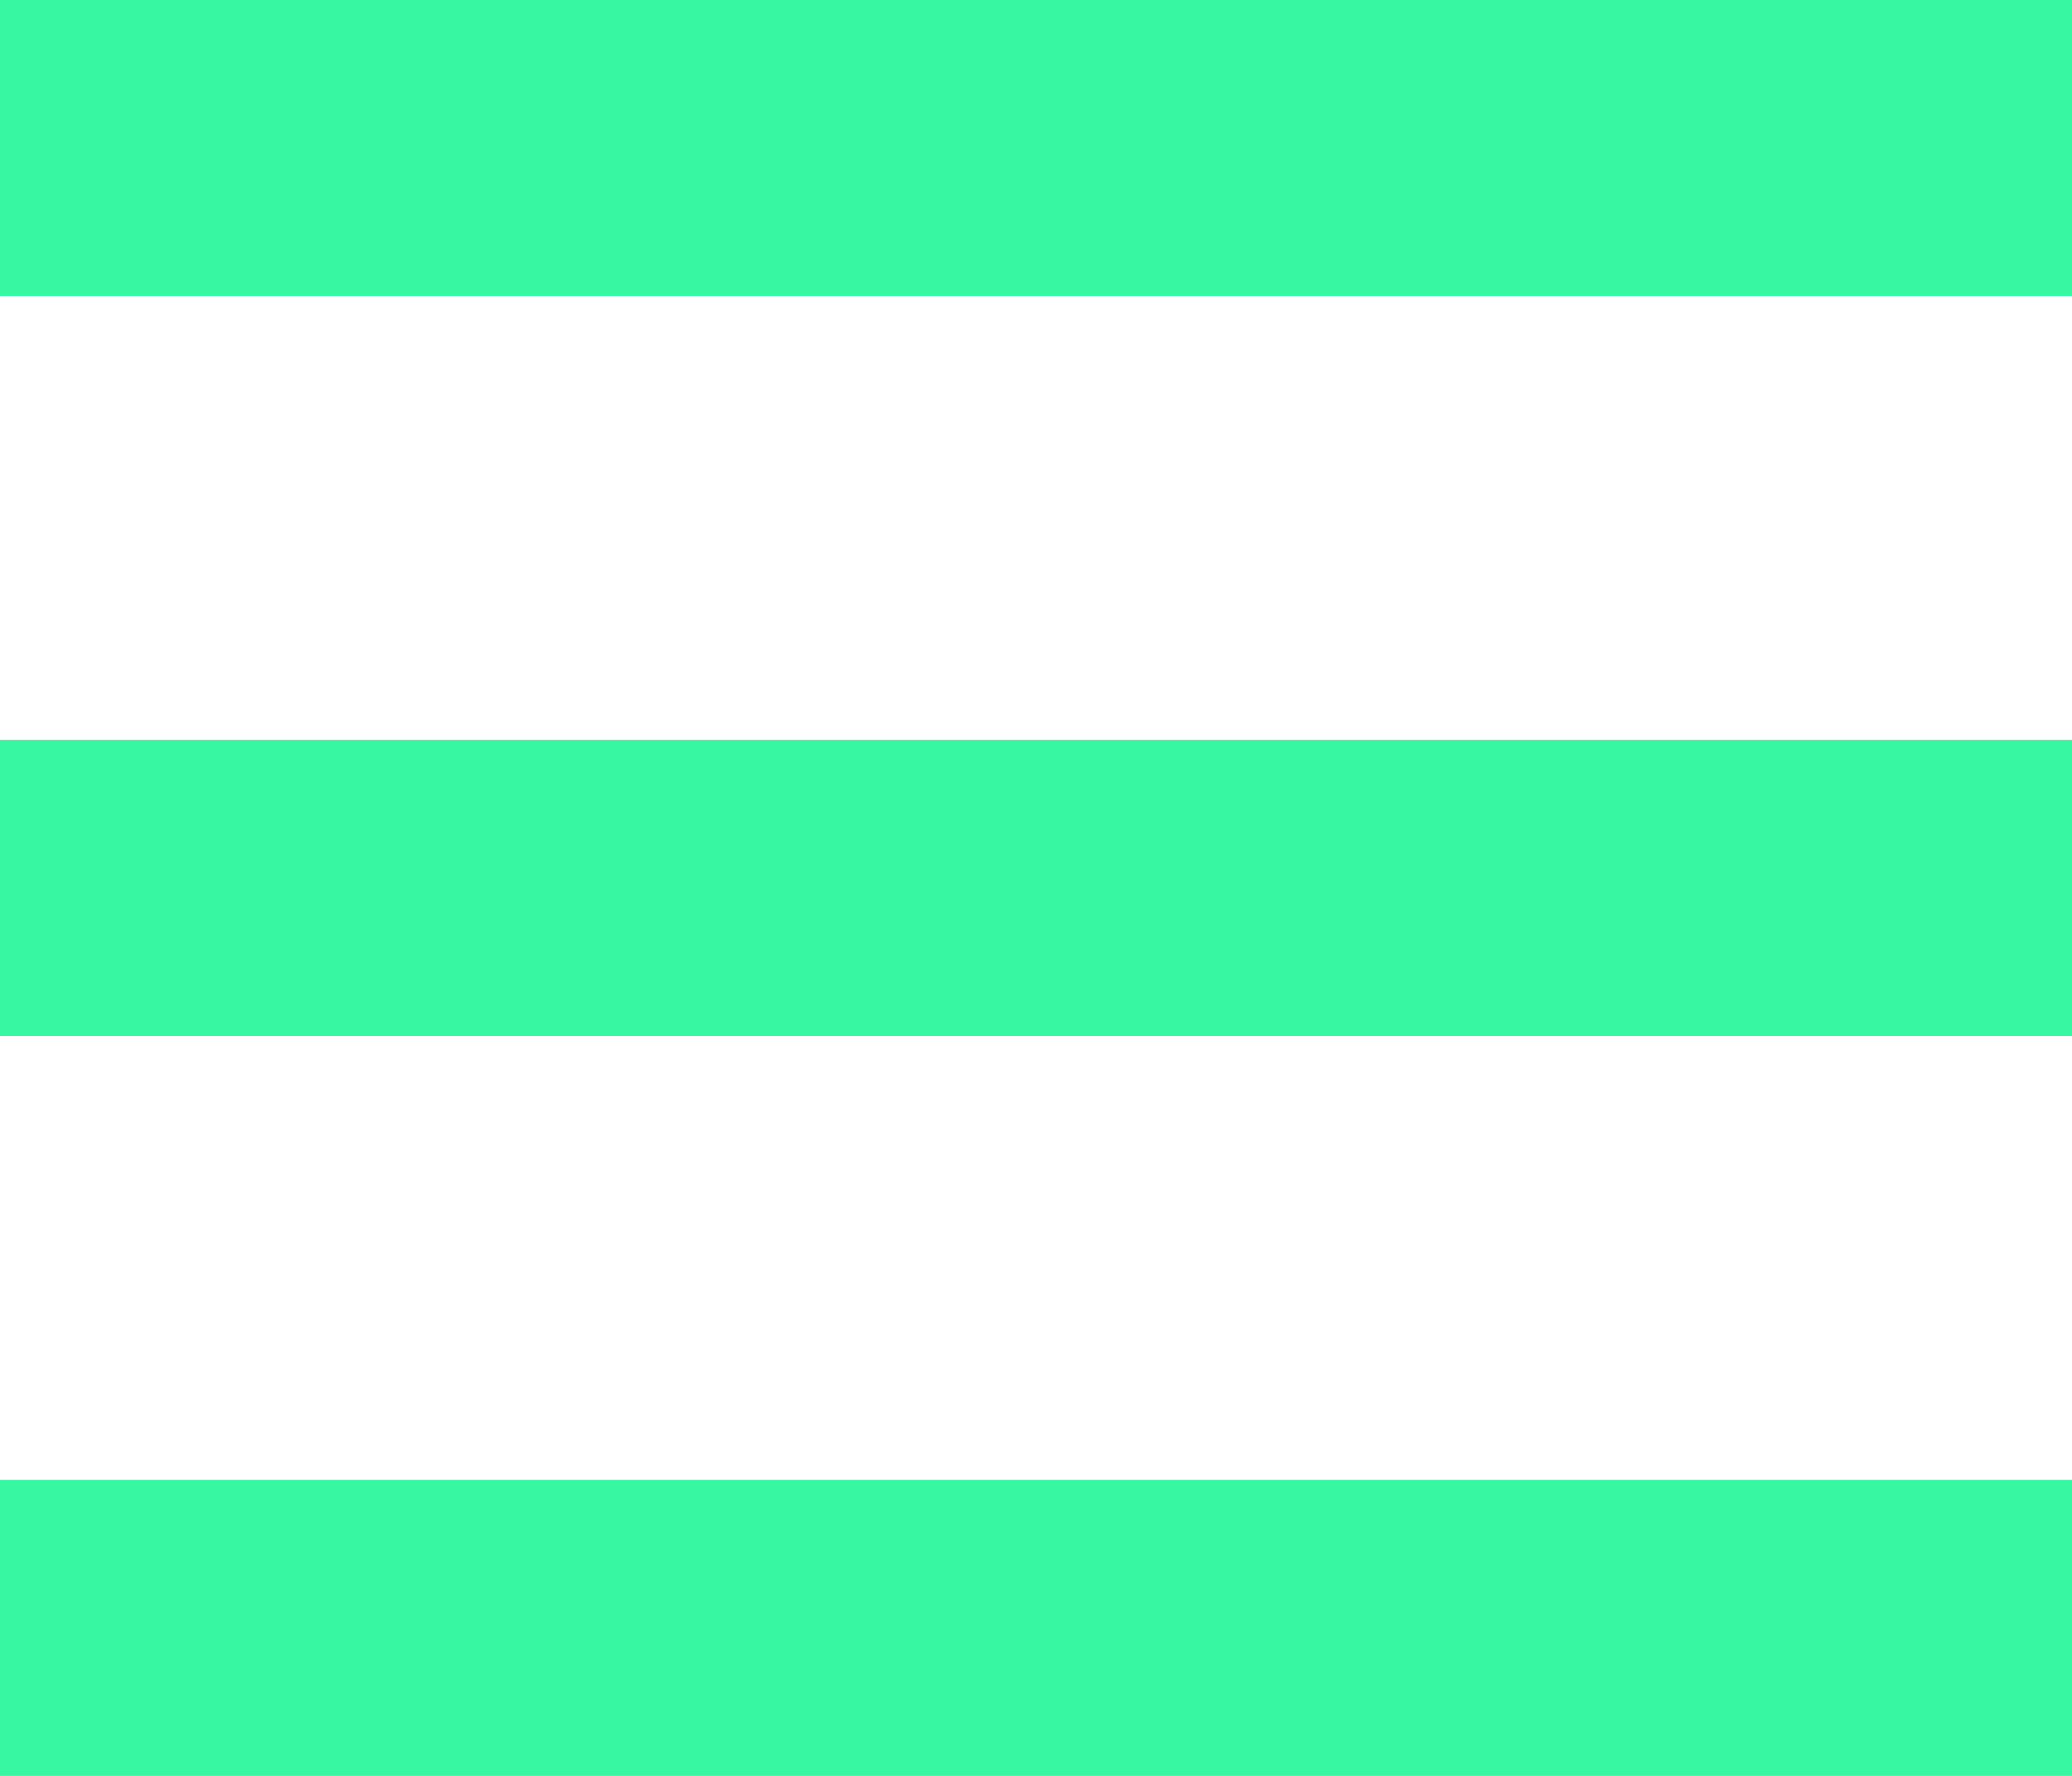
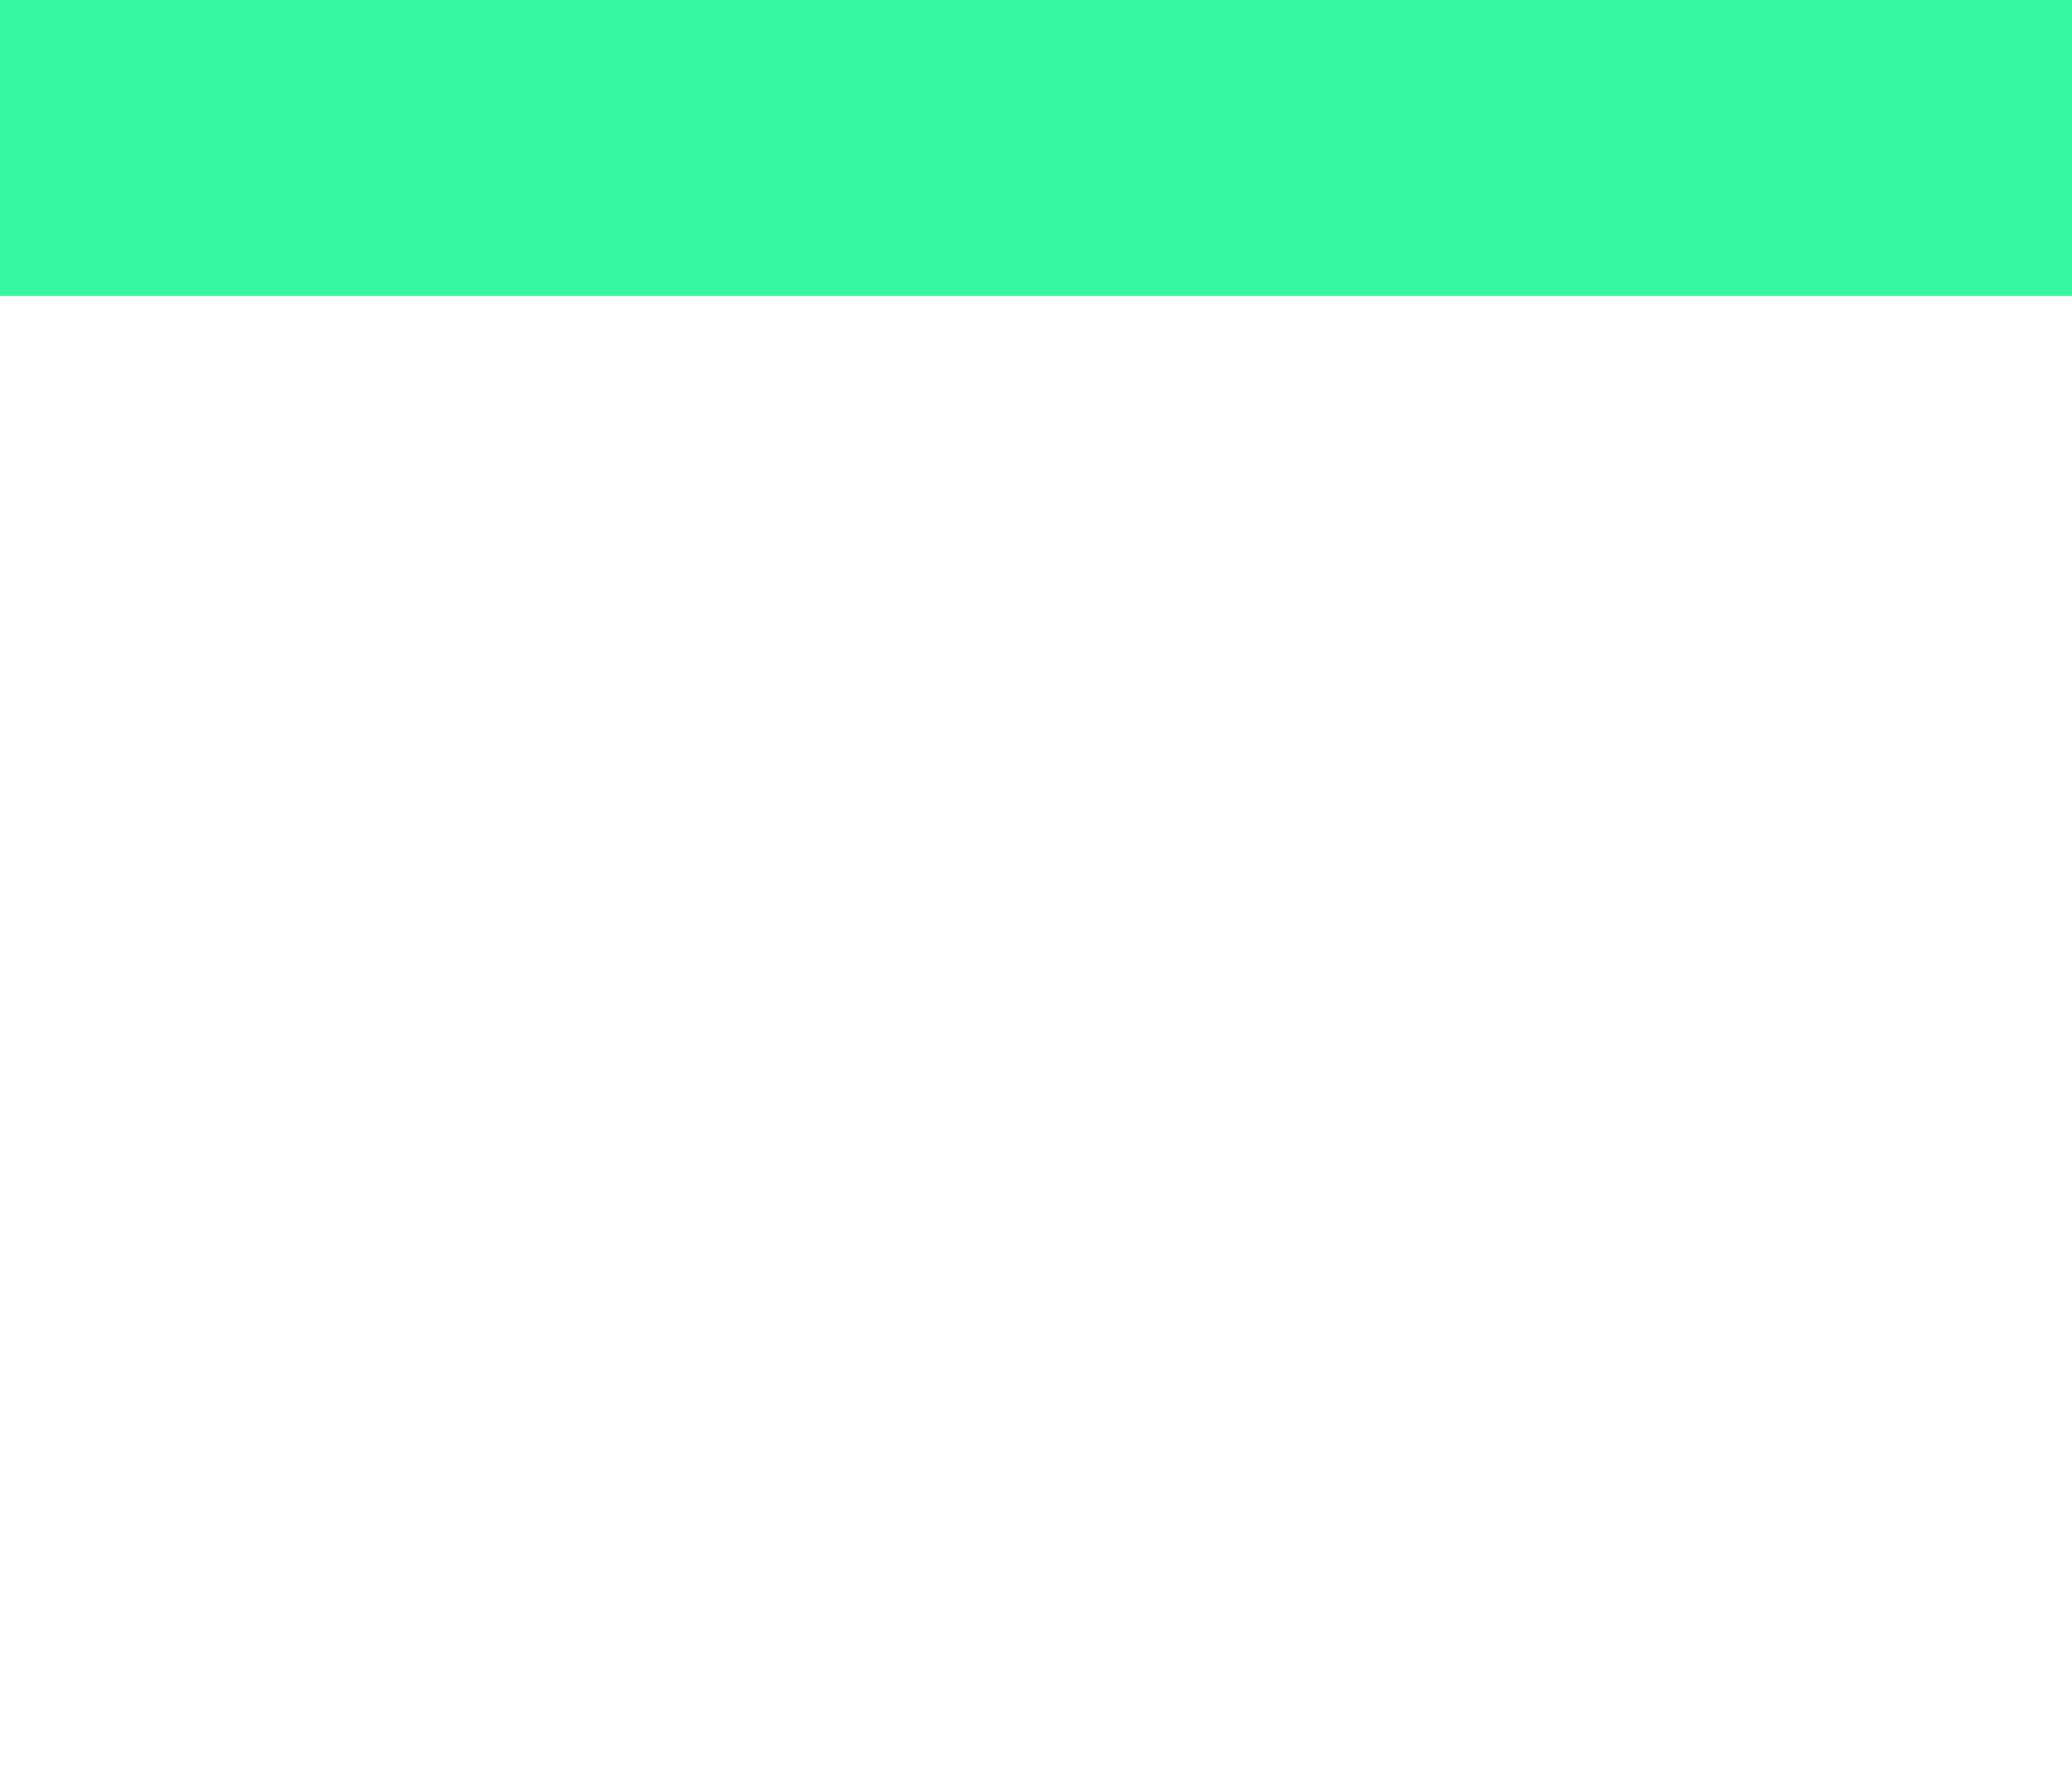
<svg xmlns="http://www.w3.org/2000/svg" width="28" height="24" viewBox="0 0 28 24">
  <g id="Grupo_730" data-name="Grupo 730" transform="translate(-12 -23)">
    <rect id="Retângulo_1228" data-name="Retângulo 1228" width="28" height="4" transform="translate(12 23)" fill="#38f7a3" />
-     <rect id="Retângulo_1228-2" data-name="Retângulo 1228" width="28" height="4" transform="translate(12 33)" fill="#38f7a3" />
-     <rect id="Retângulo_1228-3" data-name="Retângulo 1228" width="28" height="4" transform="translate(12 43)" fill="#38f7a3" />
  </g>
</svg>